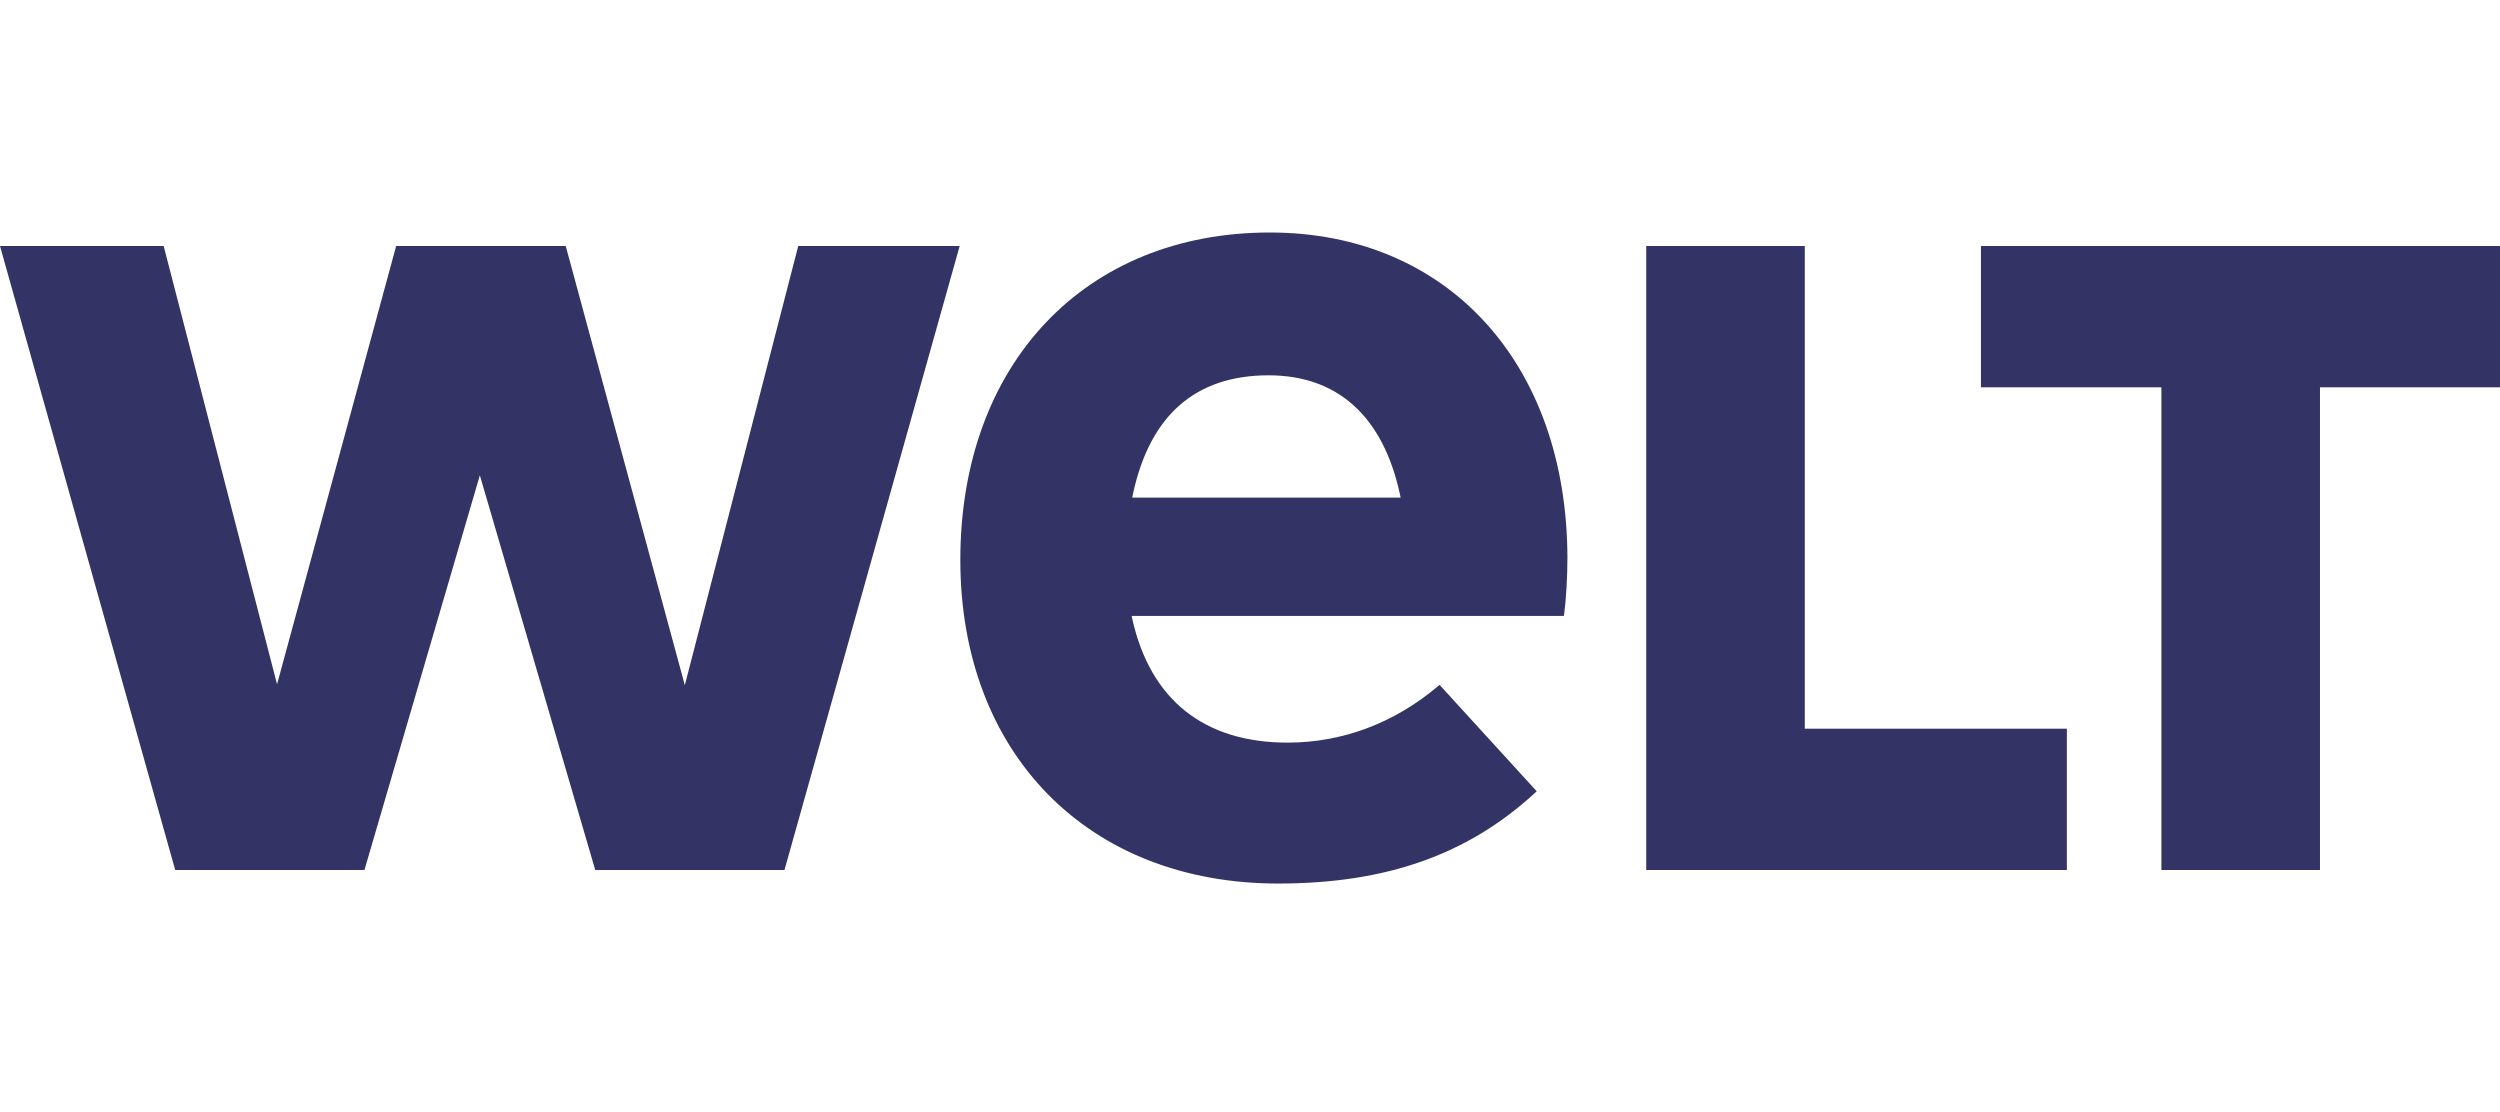
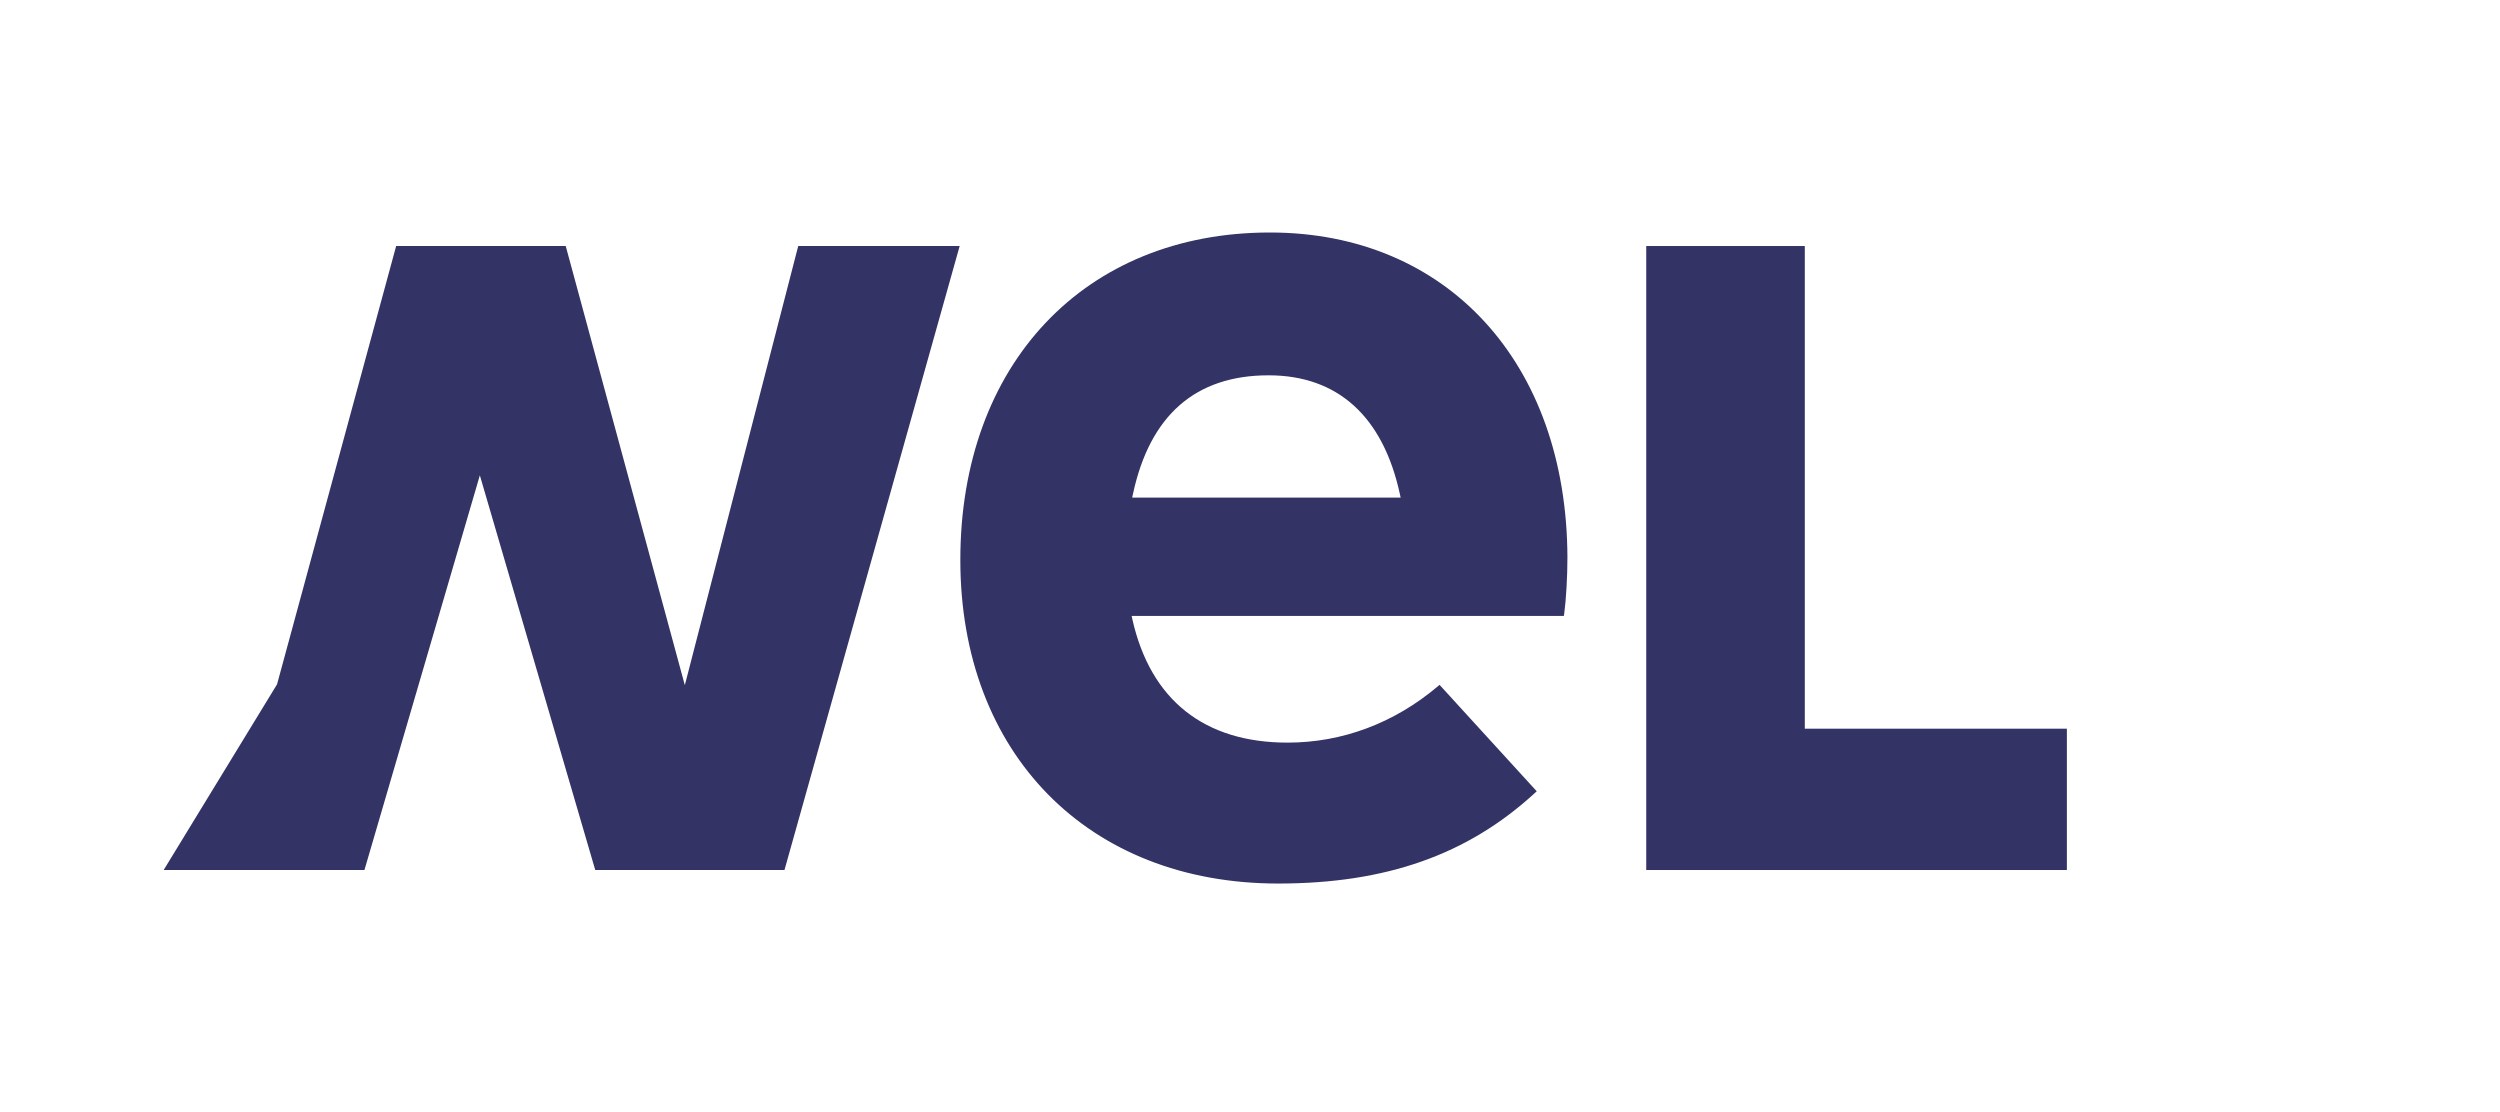
<svg xmlns="http://www.w3.org/2000/svg" width="1000" height="445" viewBox="0 0 1000 445" fill="none">
  <g clip-path="url(#clip0_23_6)">
-     <path d="M864.564 348.005V154.93H792.376V98.409H1000V154.93H927.99V348.005H864.564Z" fill="#333366" />
    <path d="M658.496 348.005V98.409H721.921V291.475H826.749V348.005H658.496Z" fill="#333366" />
    <path d="M507.957 93C433.895 93 384.133 145.633 384.133 223.969C384.134 301.395 435.217 353.415 511.247 353.415C554.396 353.415 587.014 341.919 613.899 317.238L614.689 316.511L575.824 273.942L575.03 274.612C557.607 289.294 536.862 297.048 515.047 297.048C481.734 297.048 460.264 280.026 452.964 247.812L452.67 246.378L625.535 246.37C625.589 246.044 625.638 245.806 625.695 245.378C626.452 239.773 626.97 230.613 626.97 222.943C626.712 145.22 578.883 93 507.957 93ZM452.875 199.031L453.179 197.609C459.953 166.099 478.212 150.127 507.451 150.127C535.04 150.127 553.194 166.541 559.948 197.602L560.257 199.031H452.875Z" fill="#333366" />
-     <path d="M238.099 348.005L191.938 190.127L145.775 348.005H70.084L0 98.409H65.466L110.824 273.719L158.461 98.409H226.289L273.93 274.072L319.292 98.409H383.866L313.789 348.005H238.099Z" fill="#333366" />
+     <path d="M238.099 348.005L191.938 190.127L145.775 348.005H70.084H65.466L110.824 273.719L158.461 98.409H226.289L273.93 274.072L319.292 98.409H383.866L313.789 348.005H238.099Z" fill="#333366" />
  </g>
  <defs>
    <clipPath id="clip0_23_6">
      <rect width="1000" height="445" fill="white" />
    </clipPath>
  </defs>
</svg>